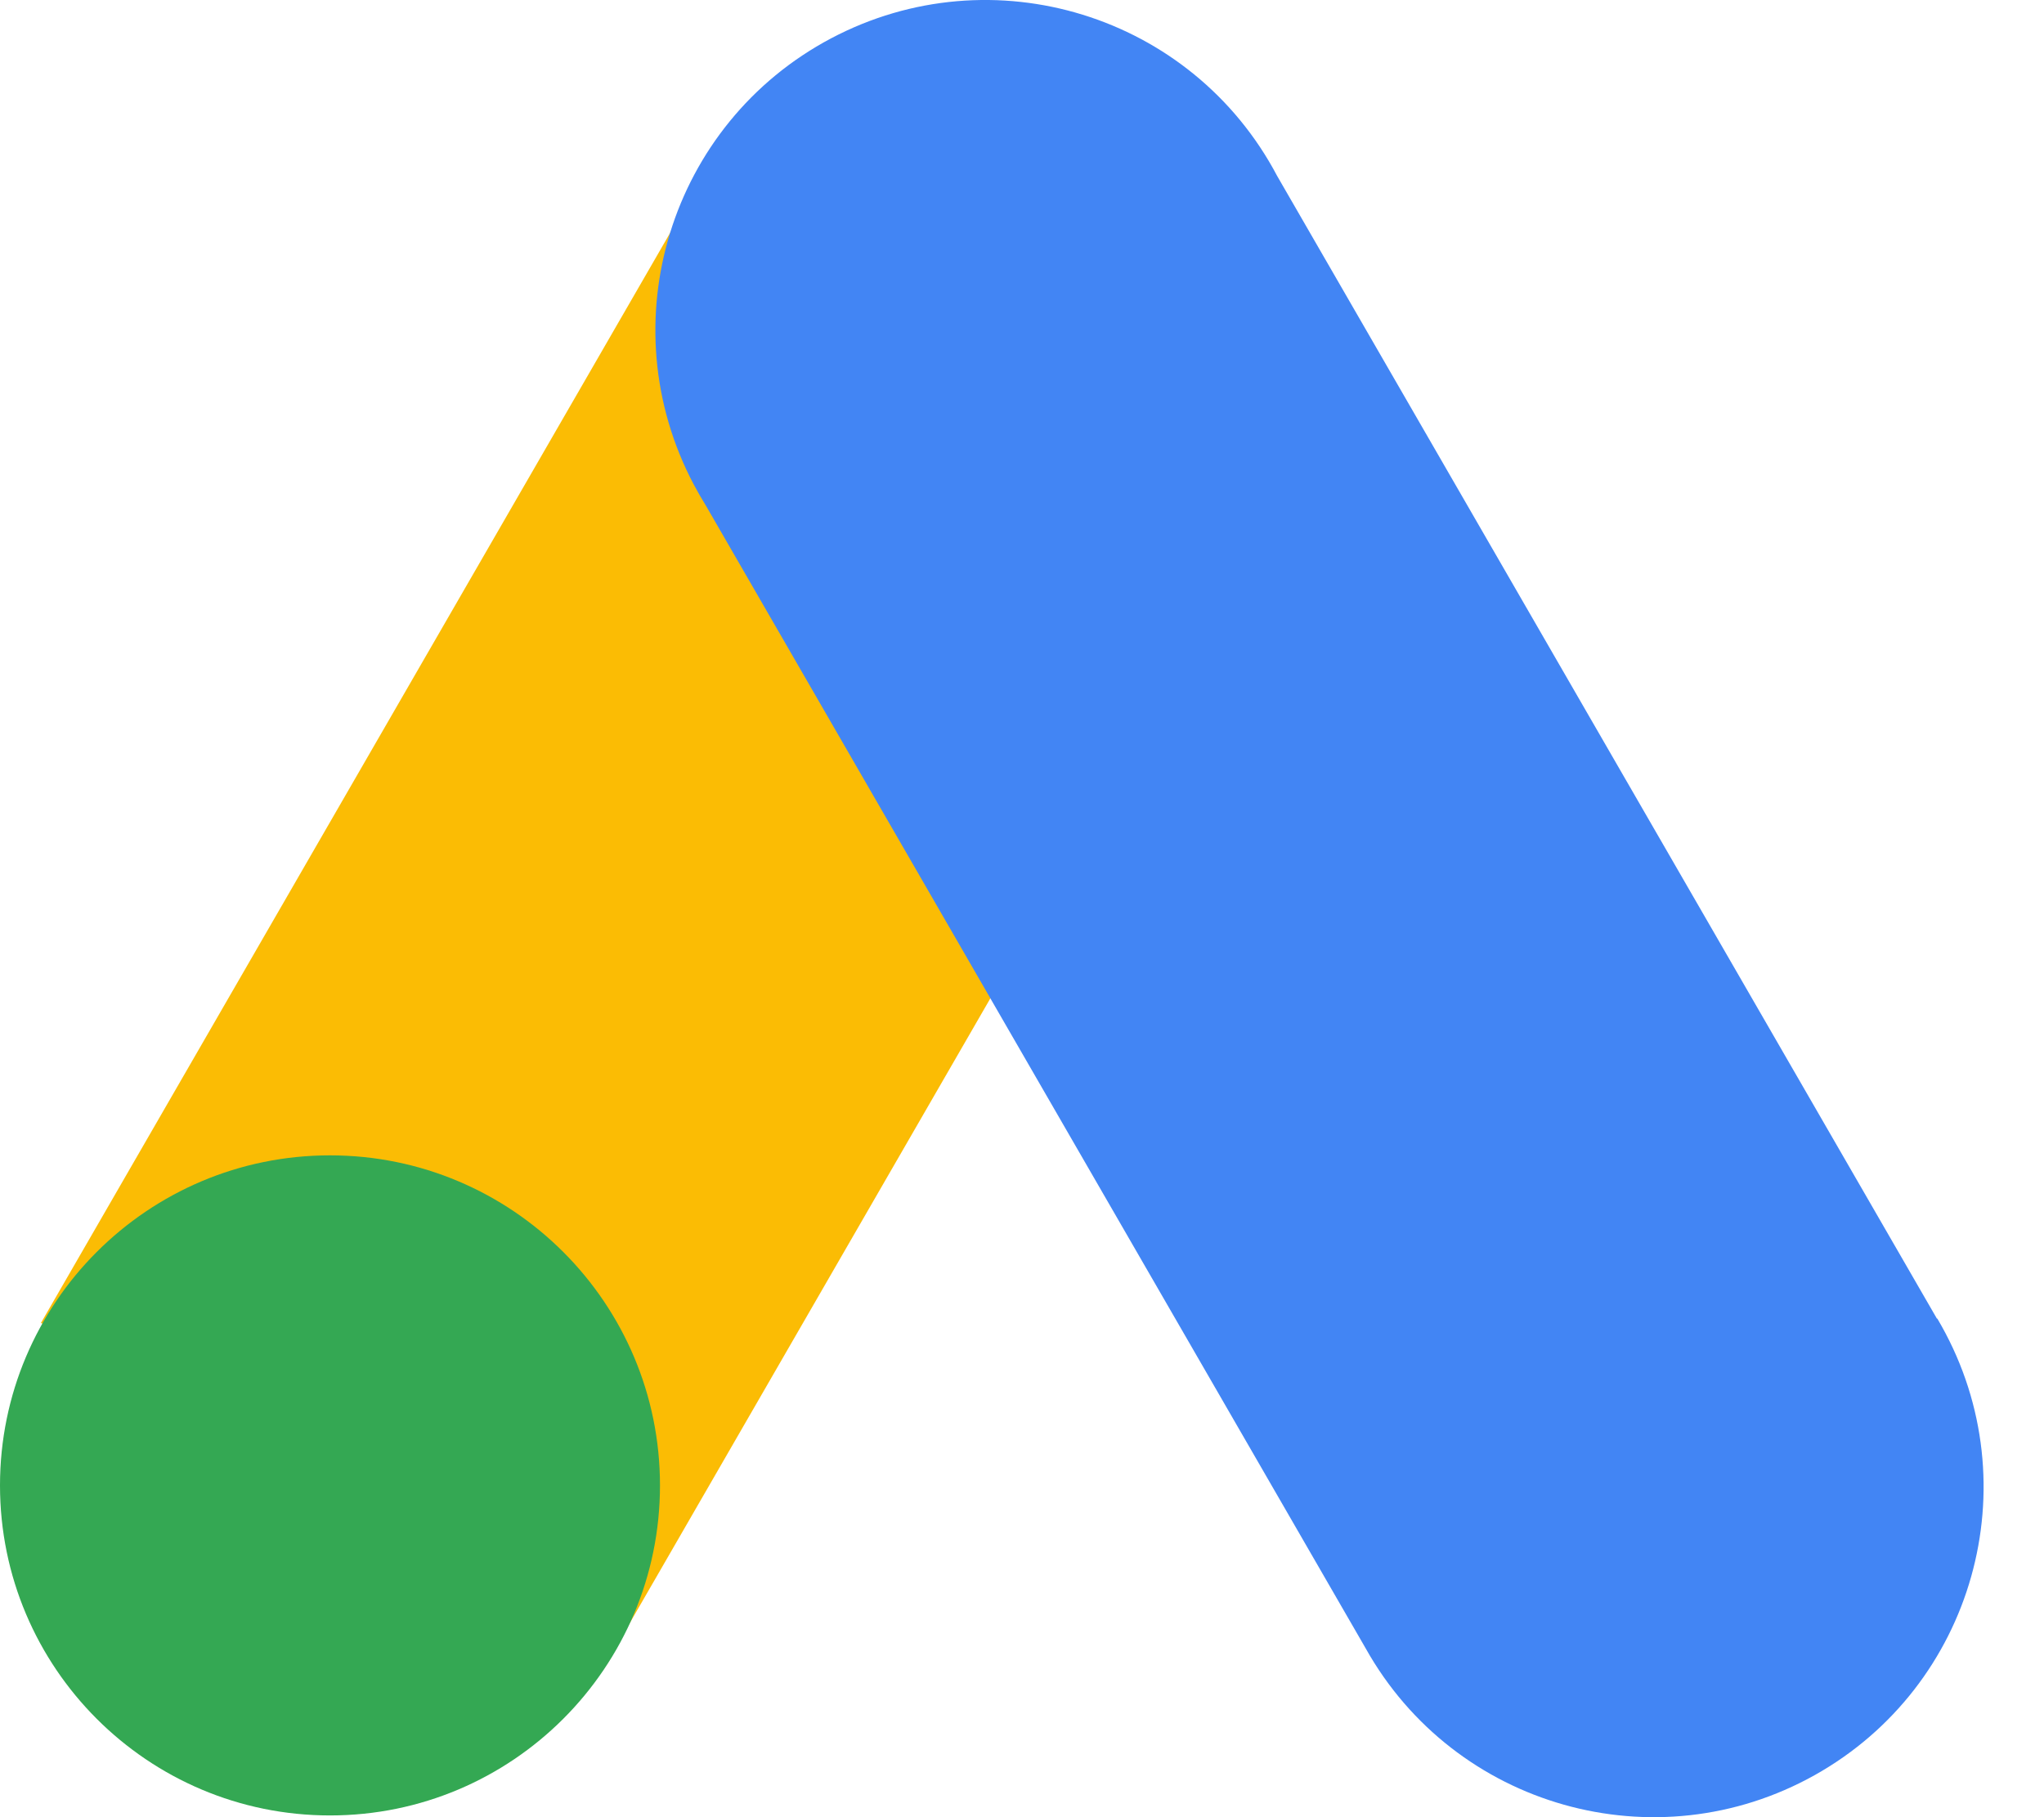
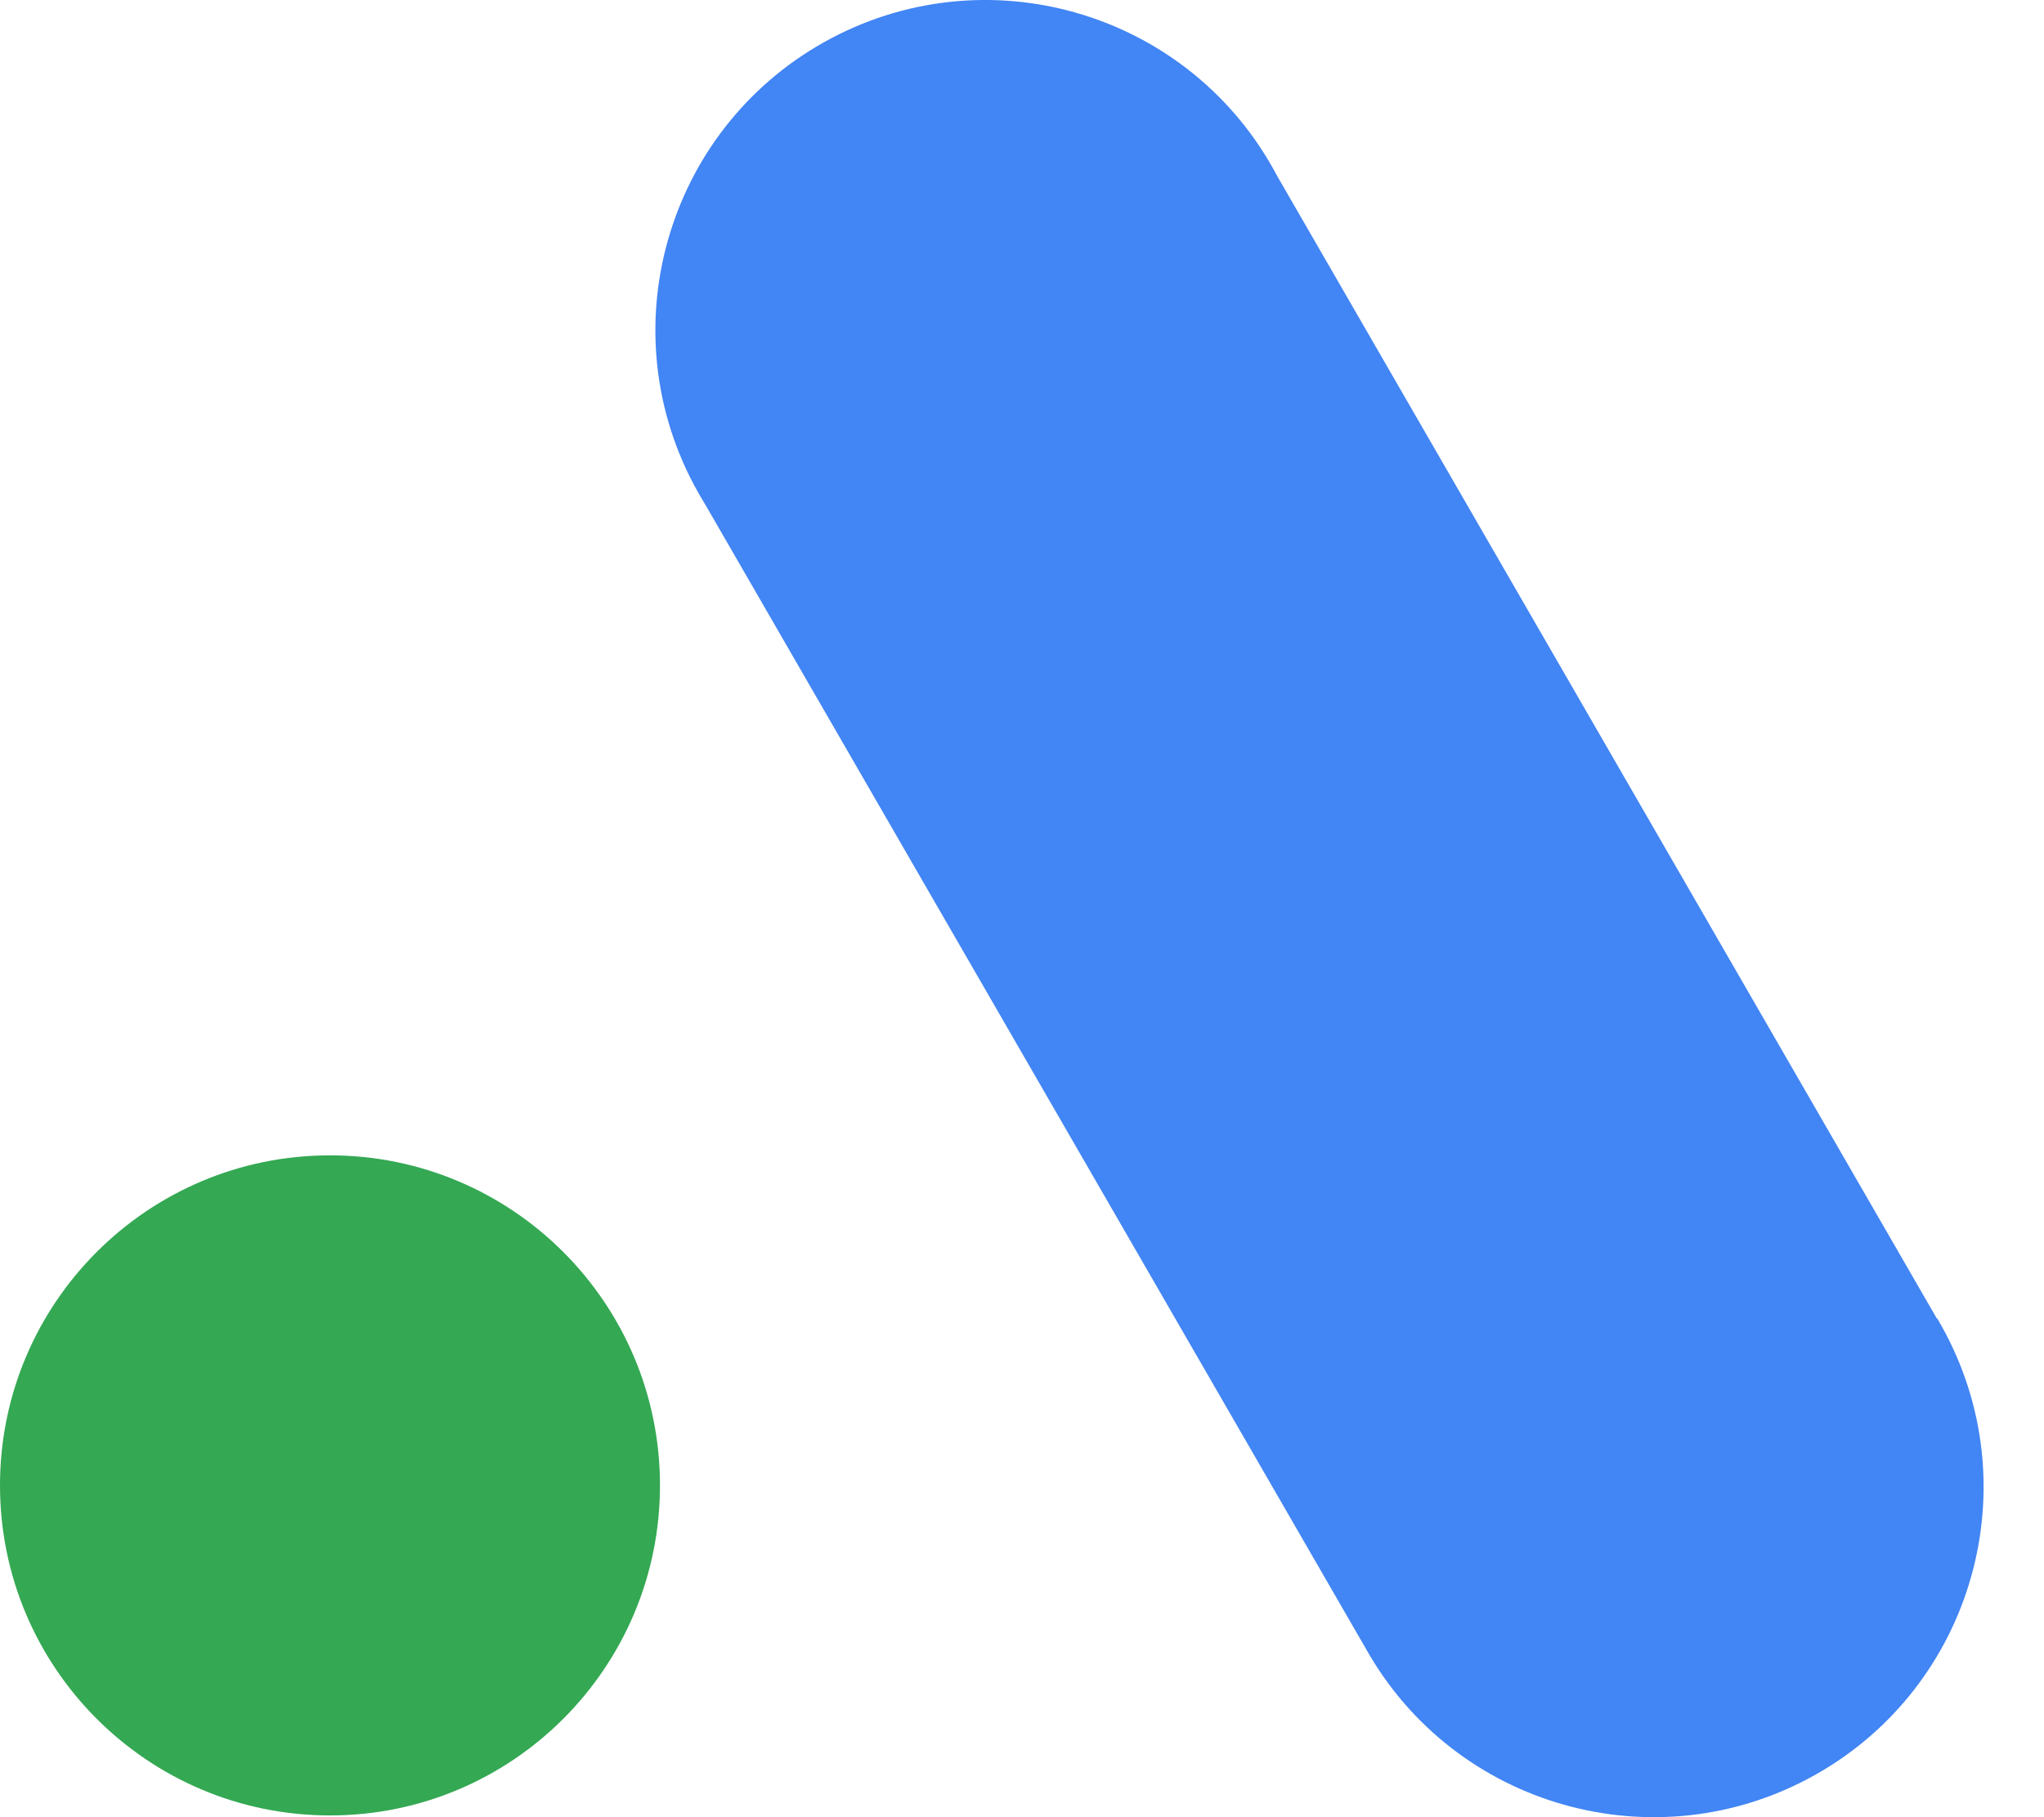
<svg xmlns="http://www.w3.org/2000/svg" width="27" height="24" viewBox="0 0 27 24" fill="none">
  <g clip-path="url(#clip0)">
-     <path d="M0.541 17.472L9.253 2.381L16.803 6.74L8.091 21.831L0.541 17.472Z" fill="#FBBC04" />
    <path d="M25.588 17.42L16.87 2.323C15.745 0.194 13.108 -0.619 10.979 0.506C8.851 1.632 8.039 4.269 9.163 6.397C9.213 6.491 9.265 6.582 9.321 6.672L18.039 21.769C19.215 23.87 21.871 24.62 23.972 23.444C26.072 22.268 26.822 19.612 25.646 17.511C25.627 17.477 25.608 17.444 25.588 17.41V17.42Z" fill="#4285F4" />
    <path d="M4.359 23.977C6.766 23.977 8.718 22.025 8.718 19.618C8.718 17.211 6.766 15.259 4.359 15.259C1.952 15.259 0 17.211 0 19.618C0 22.025 1.952 23.977 4.359 23.977Z" fill="#34A853" />
  </g>
  <defs>
    <clipPath id="clip0">
      <rect width="26.202" height="24" fill="white" />
    </clipPath>
  </defs>
</svg>